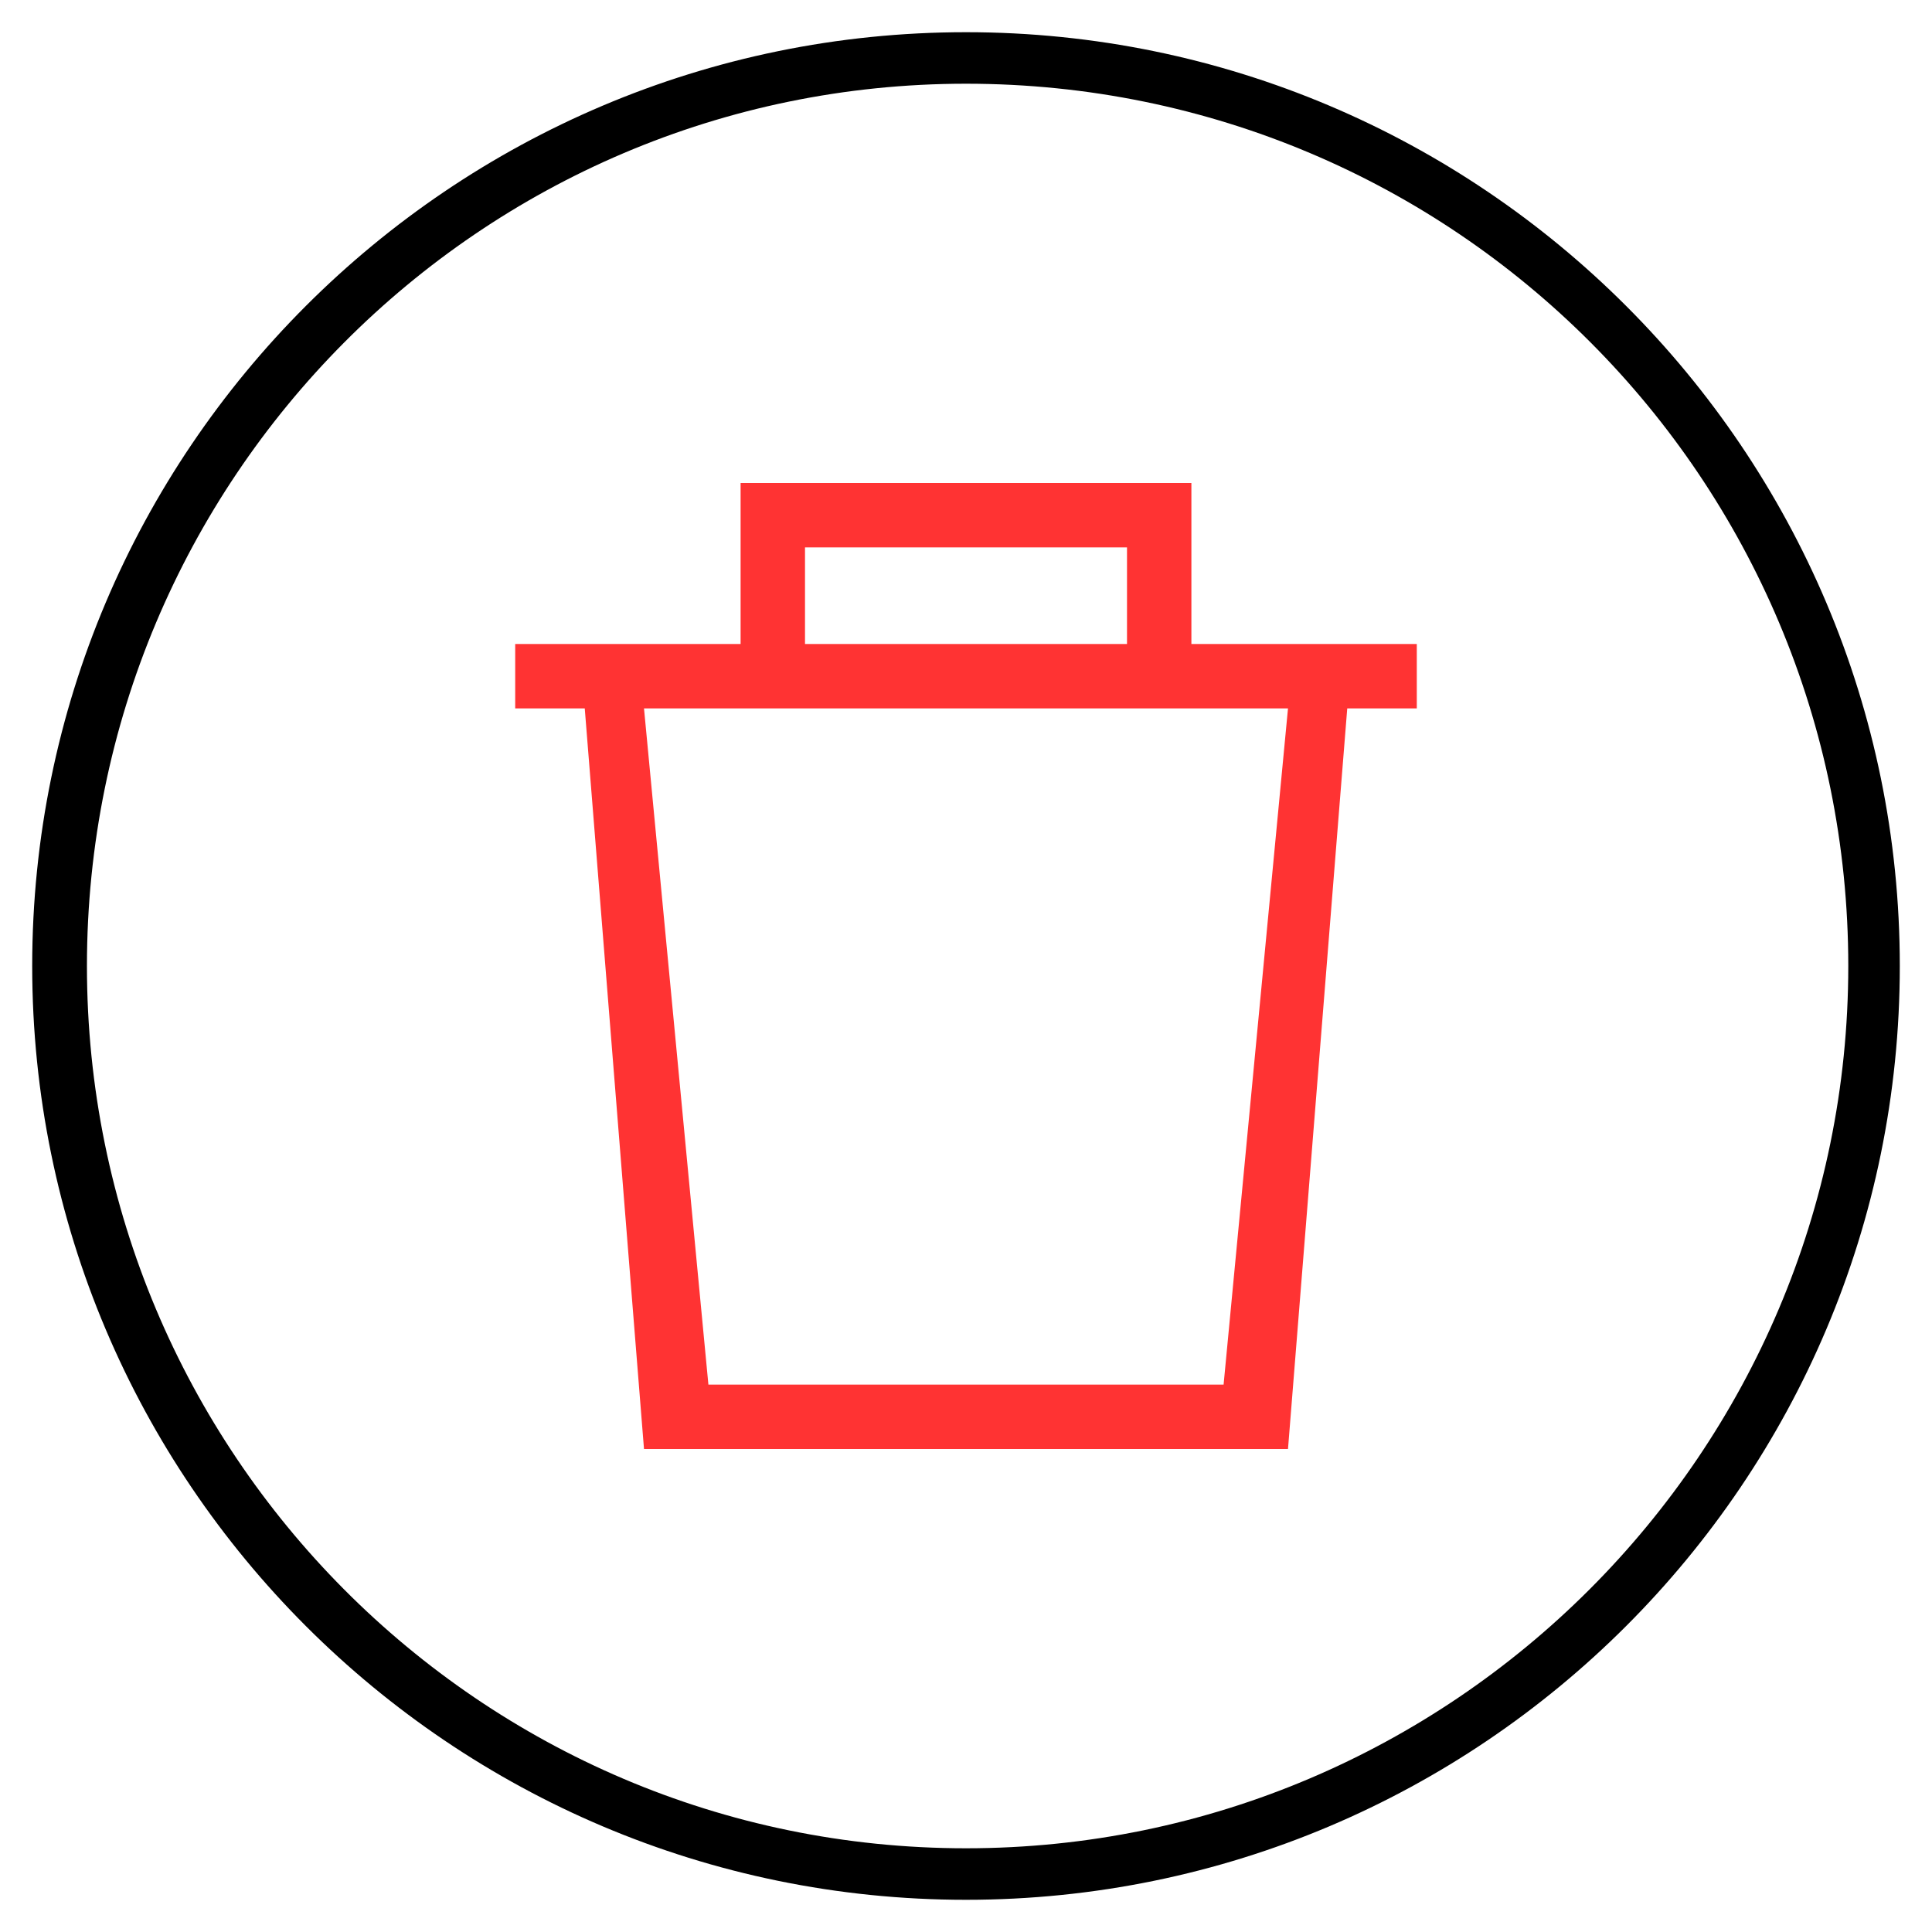
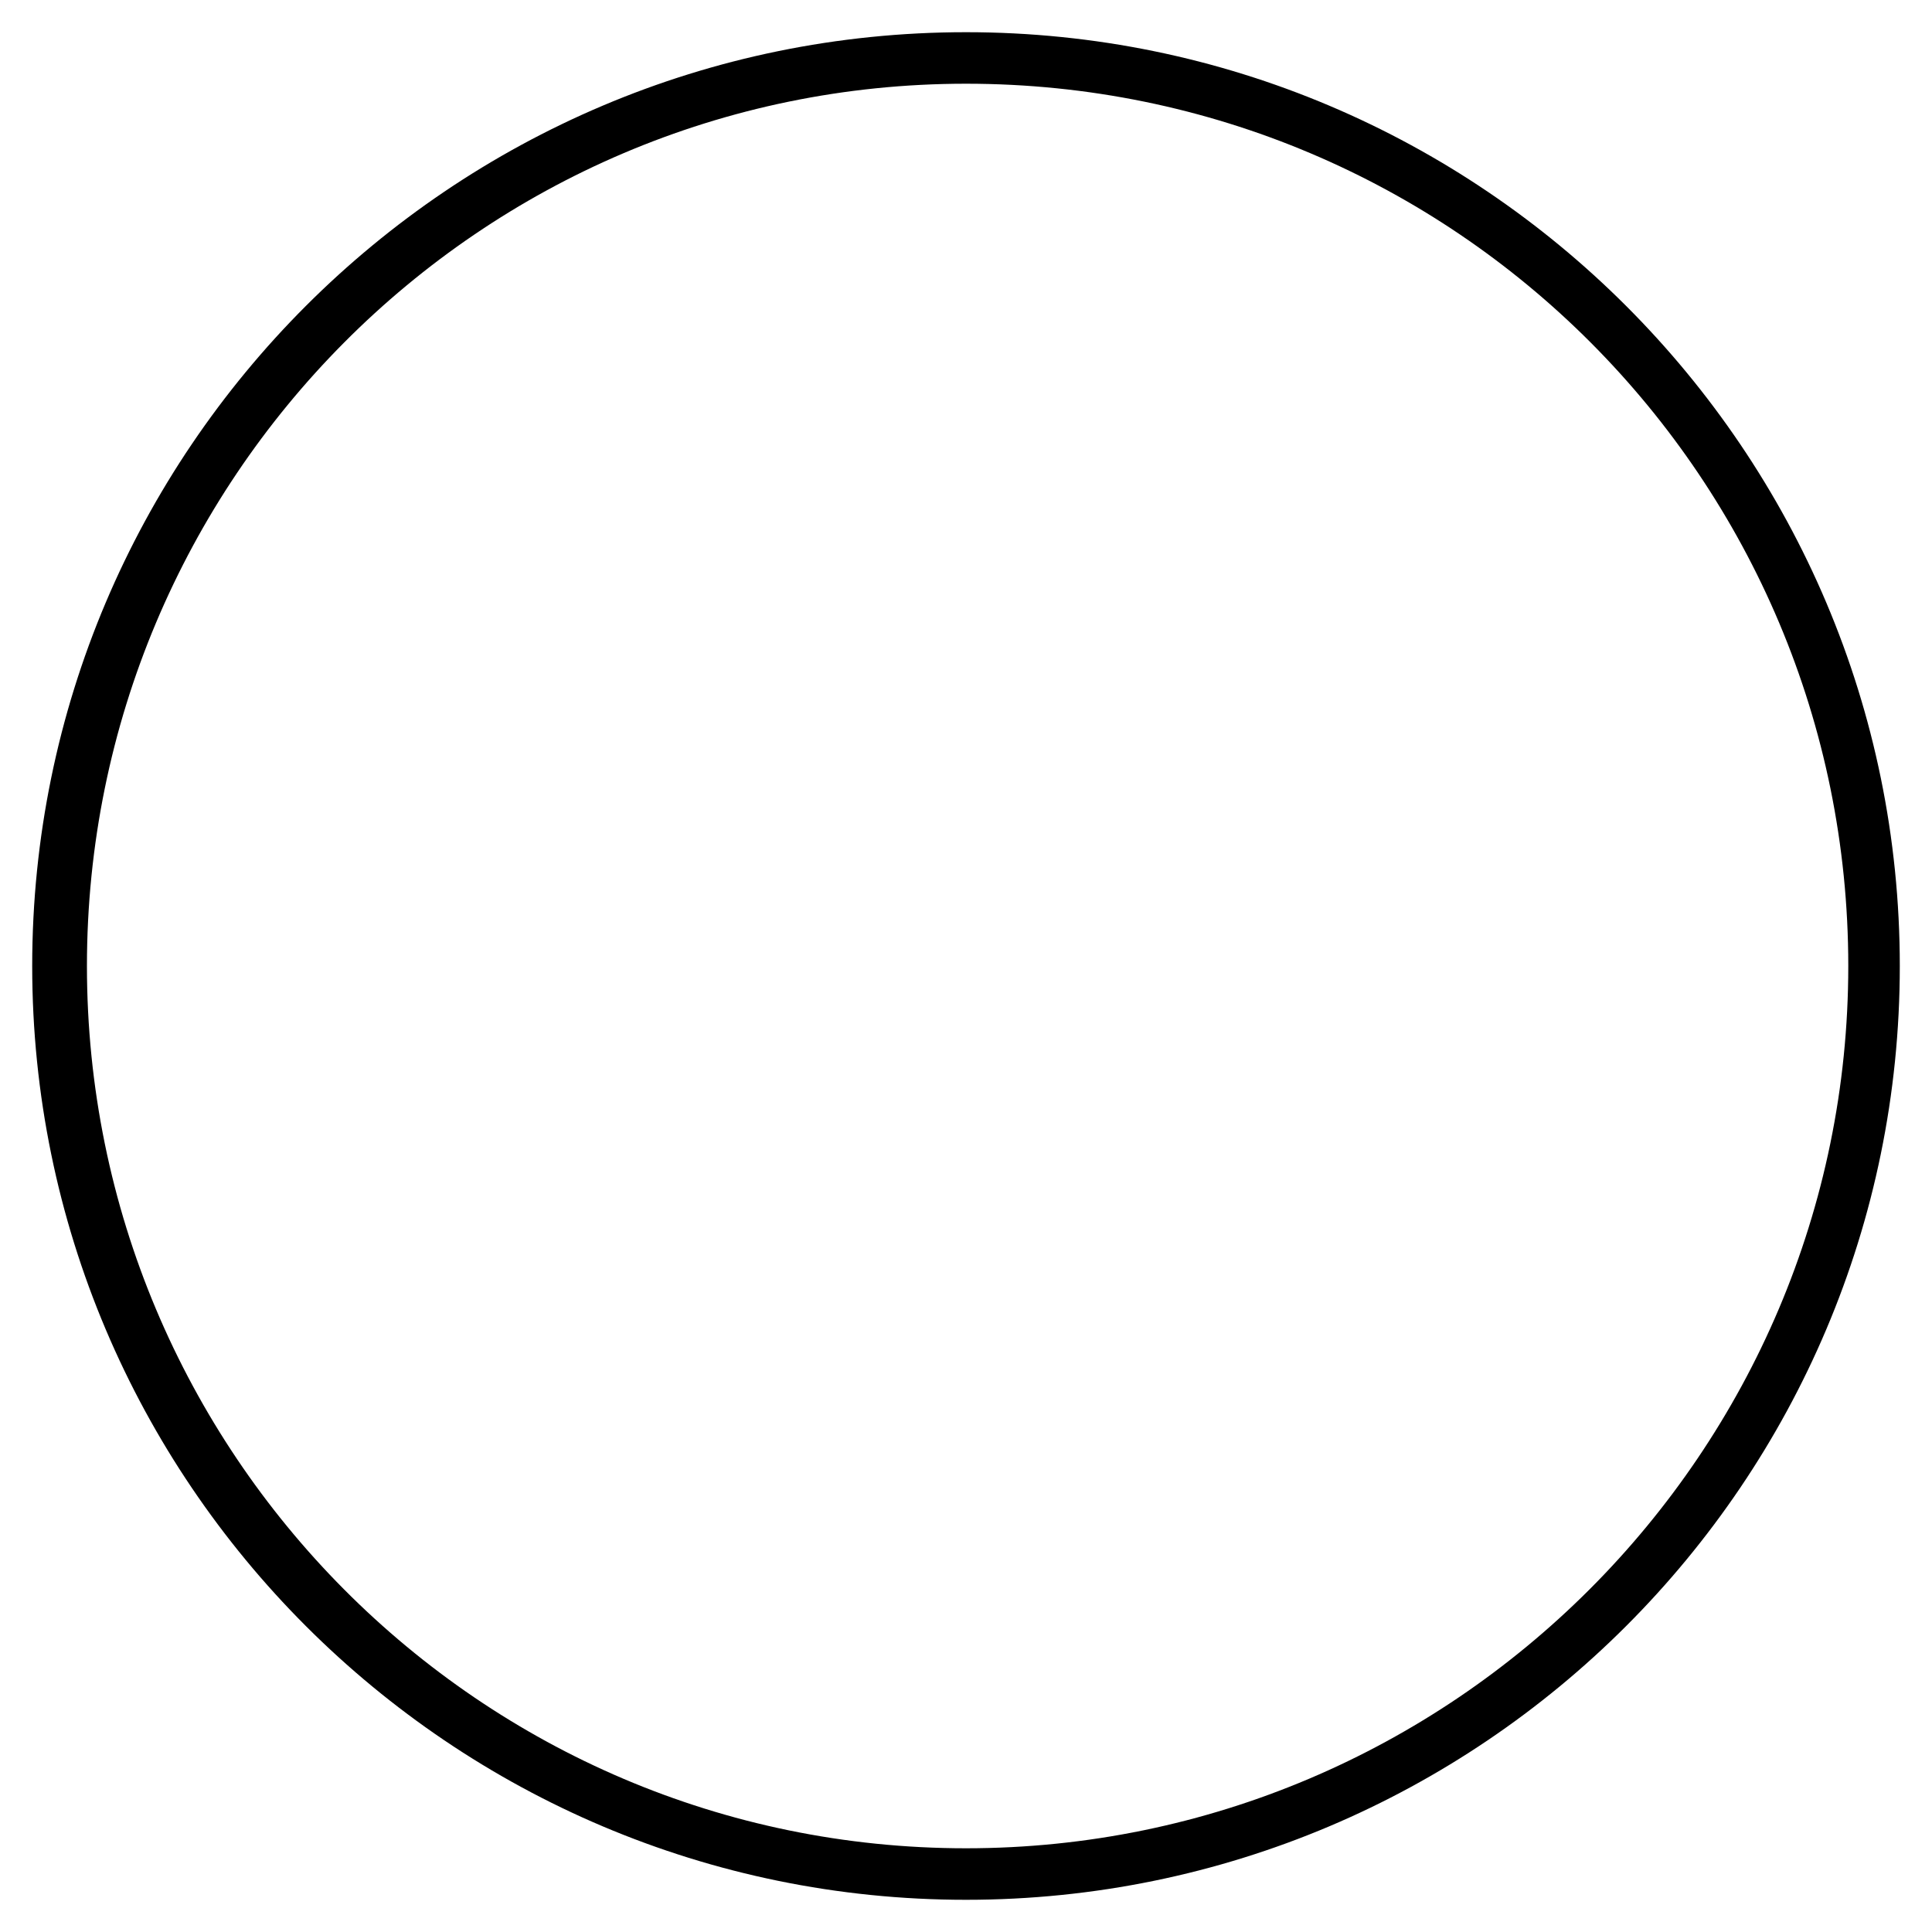
<svg xmlns="http://www.w3.org/2000/svg" version="1.1" id="icon" x="0px" y="0px" viewBox="0 0 60 60" style="enable-background:new 0 0 60 60;" xml:space="preserve">
  <style type="text/css">
	.st0{fill:#FF3333;}
</style>
  <path d="M30,59C14,59,1,46,1,30S14,1,30,1s29,13,29,29S46,59,30,59z M30,2.6C14.9,2.6,2.7,14.9,2.7,30S14.9,57.4,30,57.4  S57.4,45.1,57.4,30S45.2,2.6,30,2.6z" />
-   <path class="st0" d="M23,20v-5h14v5h7v2H16v-2H23z M25,17v3h10v-3H25z M18,20h24l-2,25H20L18,20z M20,22l2,21h16l2-21H20z" />
</svg>